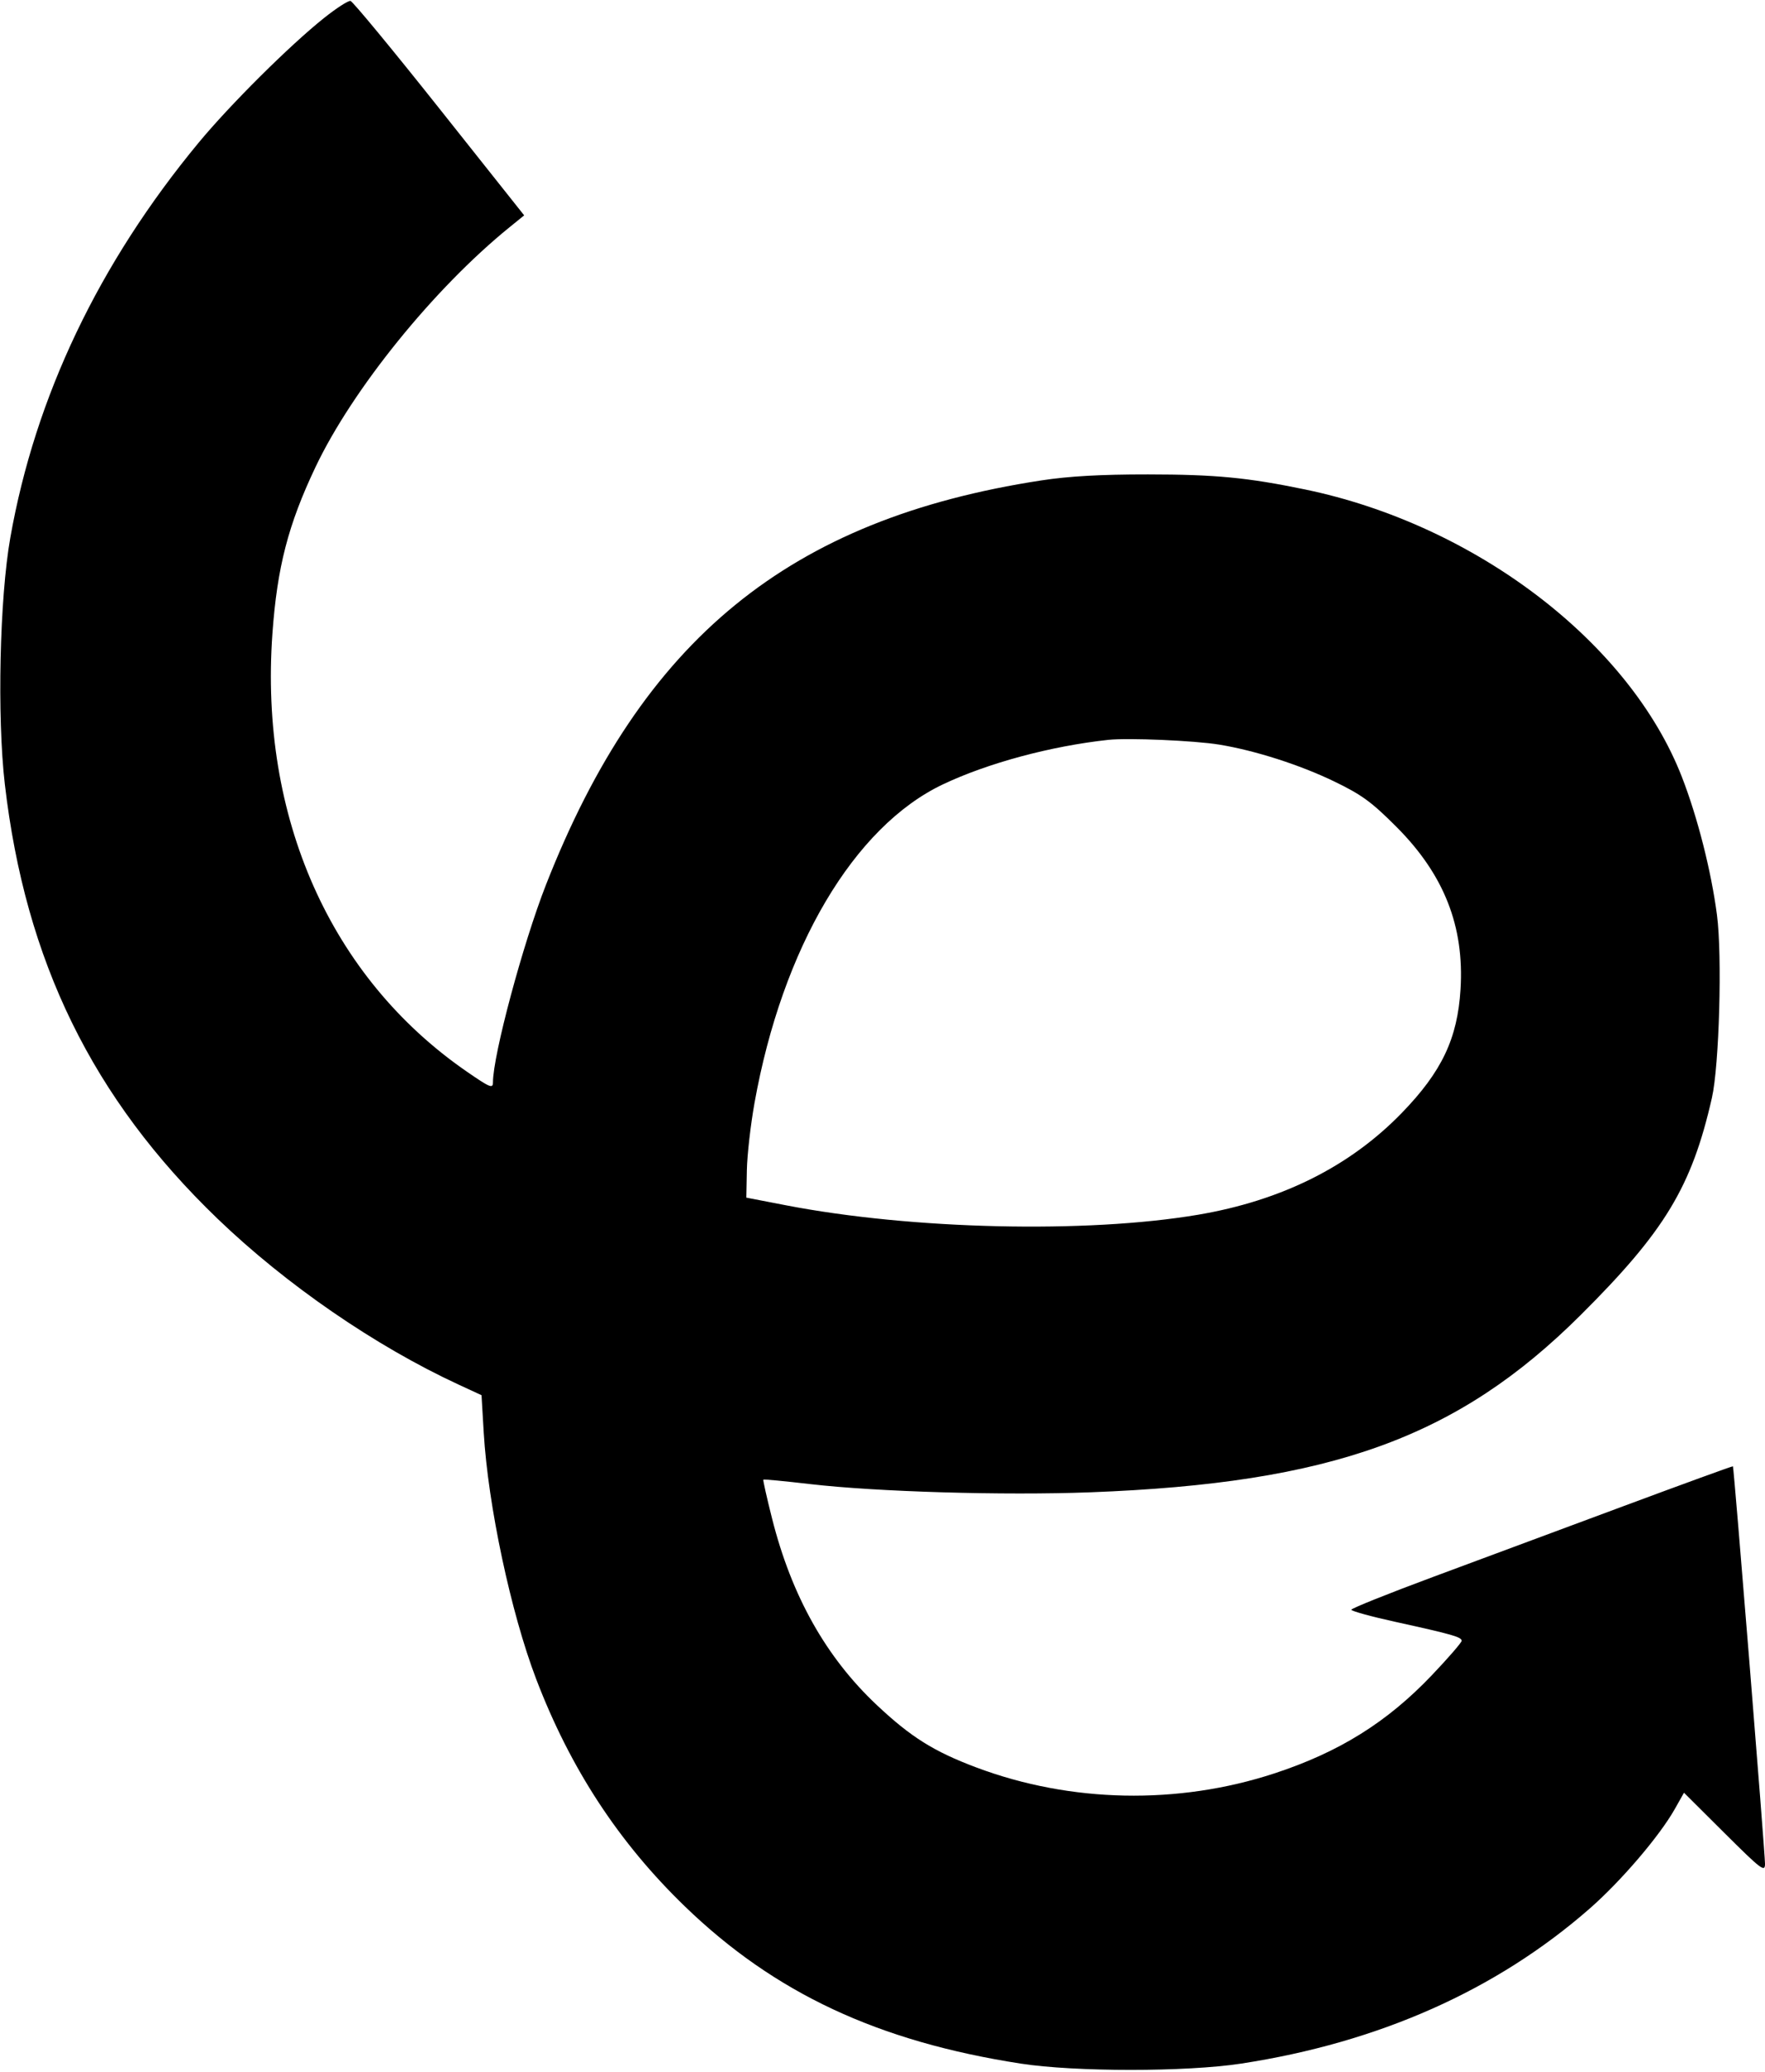
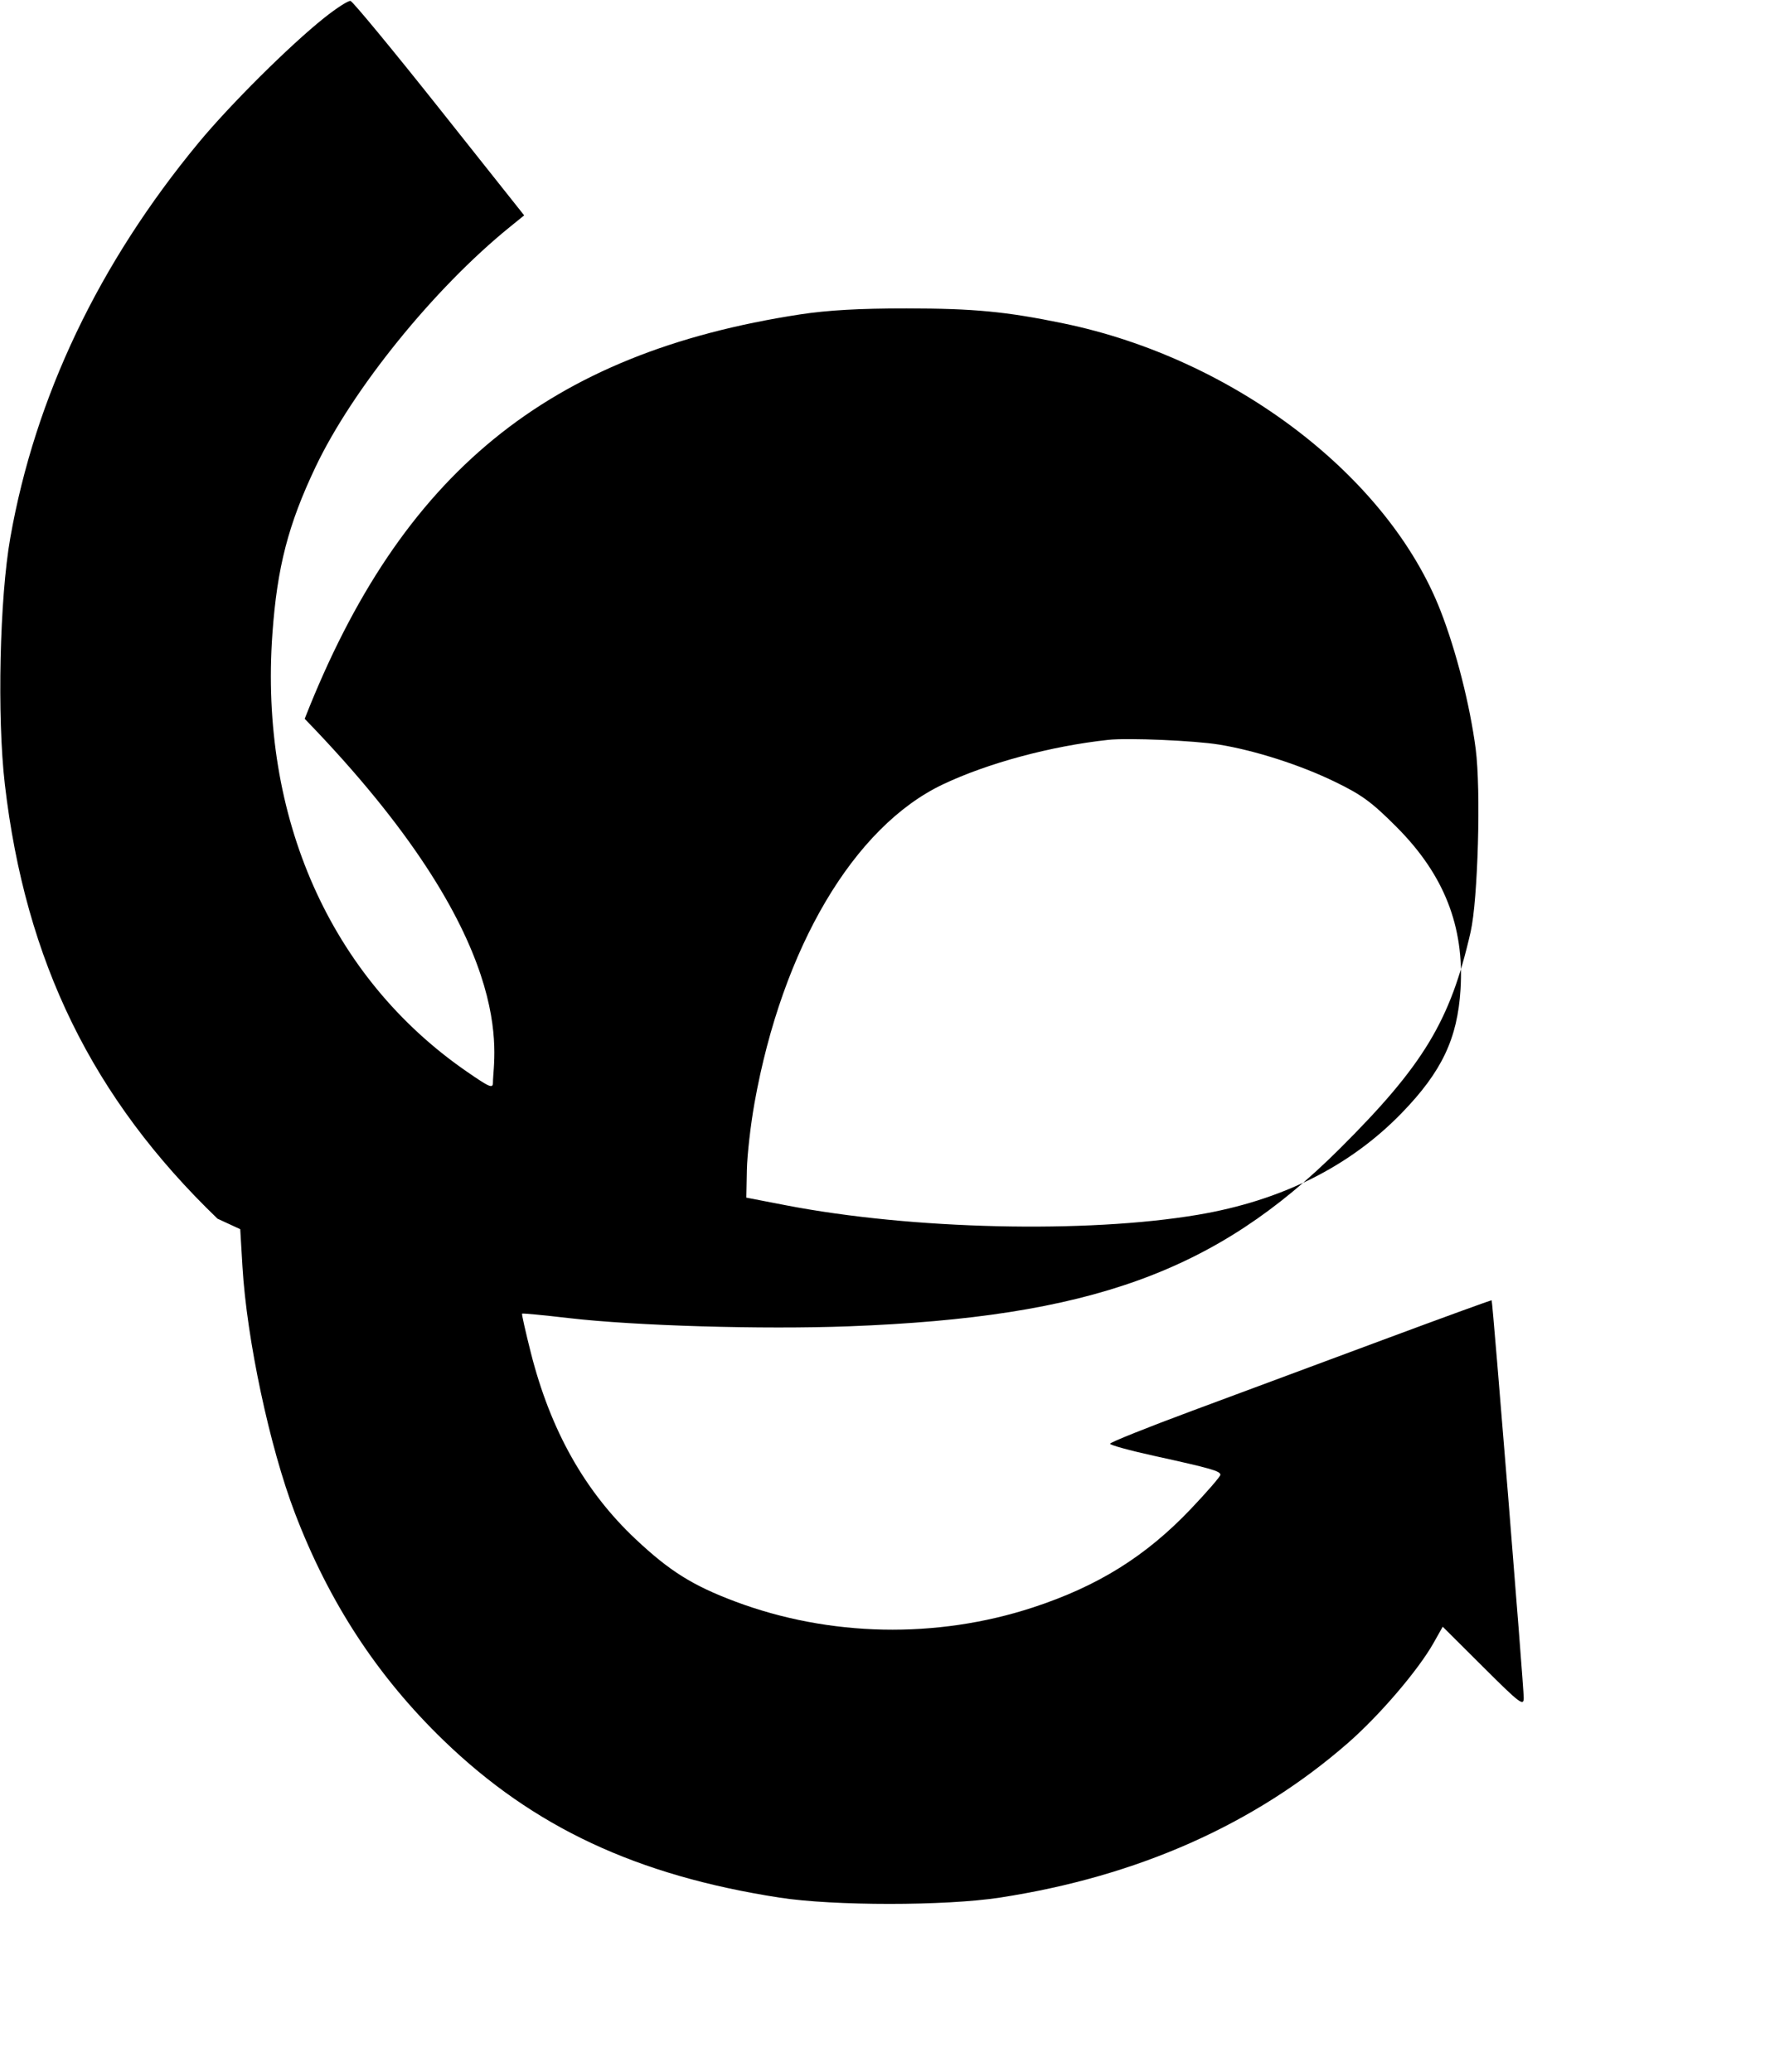
<svg xmlns="http://www.w3.org/2000/svg" height="601" viewBox="0 0 512 601" width="512">
-   <path d="M94 5.22c-9.906 7.897-27.252 25.141-36.347 36.134C28.67 76.383 10.217 115.084 2.989 156c-3.098 17.535-3.861 51.908-1.587 71.5C7.364 278.878 26.83 318.645 63.1 353.545c19.903 19.151 45.833 36.992 69.99 48.155l6.59 3.045.644 10.878c1.251 21.115 7.872 52.233 15.204 71.449 9.901 25.95 23.964 47.447 43.189 66.021 26 25.118 55.992 39.15 97.379 45.559 15.714 2.433 48.032 2.435 63.904.004 39.974-6.122 74.066-21.278 101.113-44.951 9.106-7.97 20.292-21.053 24.728-28.921l2.659-4.715 11.75 11.7c10.672 10.626 11.75 11.446 11.75 8.938 0-3.261-9.021-115.069-9.306-115.33-.107-.099-14.369 5.093-31.694 11.538-17.325 6.444-42.187 15.686-55.25 20.539-13.062 4.852-23.75 9.141-23.75 9.531s5.732 1.969 12.739 3.508c16.529 3.633 19.261 4.413 19.261 5.503 0 .495-3.89 4.989-8.645 9.986-13.009 13.669-26.921 22.339-45.744 28.504-27.943 9.154-59.047 8.526-86.385-1.742-12.334-4.633-19.014-8.823-28.9-18.126-14.721-13.854-24.688-31.609-30.36-54.08-1.532-6.071-2.673-11.154-2.535-11.295s6.236.44 13.552 1.292c19.293 2.249 56.226 3.331 81.294 2.383 69.977-2.646 106.529-15.859 142.242-51.418 24.428-24.323 32.217-37.21 38.077-63 2.137-9.402 3.018-41.255 1.468-53.079-1.672-12.761-5.632-28.339-10.173-40.022-15.179-39.051-59.966-73.205-109.391-83.421-16.673-3.446-25.914-4.329-45.5-4.346-13.667-.011-22.929.51-30.964 1.742-73.095 11.209-115.717 46.013-143.66 117.309C151.689 273.744 143 306.135 143 314.002c0 1.88-.863 1.521-7.682-3.192-39.492-27.297-60.095-73.767-56.297-126.98 1.375-19.261 4.579-31.649 12.5-48.33 10.709-22.551 34.345-51.774 56.256-69.554l4.277-3.47-24.605-30.988C113.916 14.445 102.316.396 101.672.269S97.575 2.37 94 5.22m227.5 209.412c-16.656 1.807-34.989 6.744-48 12.928-25.801 12.262-46.561 47.38-54.627 92.407-1.136 6.343-2.135 15.118-2.219 19.5l-.154 7.966 11.5 2.223c36.475 7.049 87.178 8.215 119.5 2.748 24.257-4.102 44.092-14.013 59.153-29.555 11.594-11.965 16.145-21.549 17.024-35.849 1.124-18.31-4.781-33.283-18.581-47.117-7.235-7.253-10.1-9.343-18.096-13.203-9.988-4.822-22.98-8.98-33.332-10.669-7.232-1.179-26.421-2.002-32.168-1.379" fill-rule="evenodd" />
+   <path d="M94 5.22c-9.906 7.897-27.252 25.141-36.347 36.134C28.67 76.383 10.217 115.084 2.989 156c-3.098 17.535-3.861 51.908-1.587 71.5C7.364 278.878 26.83 318.645 63.1 353.545l6.59 3.045.644 10.878c1.251 21.115 7.872 52.233 15.204 71.449 9.901 25.95 23.964 47.447 43.189 66.021 26 25.118 55.992 39.15 97.379 45.559 15.714 2.433 48.032 2.435 63.904.004 39.974-6.122 74.066-21.278 101.113-44.951 9.106-7.97 20.292-21.053 24.728-28.921l2.659-4.715 11.75 11.7c10.672 10.626 11.75 11.446 11.75 8.938 0-3.261-9.021-115.069-9.306-115.33-.107-.099-14.369 5.093-31.694 11.538-17.325 6.444-42.187 15.686-55.25 20.539-13.062 4.852-23.75 9.141-23.75 9.531s5.732 1.969 12.739 3.508c16.529 3.633 19.261 4.413 19.261 5.503 0 .495-3.89 4.989-8.645 9.986-13.009 13.669-26.921 22.339-45.744 28.504-27.943 9.154-59.047 8.526-86.385-1.742-12.334-4.633-19.014-8.823-28.9-18.126-14.721-13.854-24.688-31.609-30.36-54.08-1.532-6.071-2.673-11.154-2.535-11.295s6.236.44 13.552 1.292c19.293 2.249 56.226 3.331 81.294 2.383 69.977-2.646 106.529-15.859 142.242-51.418 24.428-24.323 32.217-37.21 38.077-63 2.137-9.402 3.018-41.255 1.468-53.079-1.672-12.761-5.632-28.339-10.173-40.022-15.179-39.051-59.966-73.205-109.391-83.421-16.673-3.446-25.914-4.329-45.5-4.346-13.667-.011-22.929.51-30.964 1.742-73.095 11.209-115.717 46.013-143.66 117.309C151.689 273.744 143 306.135 143 314.002c0 1.88-.863 1.521-7.682-3.192-39.492-27.297-60.095-73.767-56.297-126.98 1.375-19.261 4.579-31.649 12.5-48.33 10.709-22.551 34.345-51.774 56.256-69.554l4.277-3.47-24.605-30.988C113.916 14.445 102.316.396 101.672.269S97.575 2.37 94 5.22m227.5 209.412c-16.656 1.807-34.989 6.744-48 12.928-25.801 12.262-46.561 47.38-54.627 92.407-1.136 6.343-2.135 15.118-2.219 19.5l-.154 7.966 11.5 2.223c36.475 7.049 87.178 8.215 119.5 2.748 24.257-4.102 44.092-14.013 59.153-29.555 11.594-11.965 16.145-21.549 17.024-35.849 1.124-18.31-4.781-33.283-18.581-47.117-7.235-7.253-10.1-9.343-18.096-13.203-9.988-4.822-22.98-8.98-33.332-10.669-7.232-1.179-26.421-2.002-32.168-1.379" fill-rule="evenodd" />
</svg>